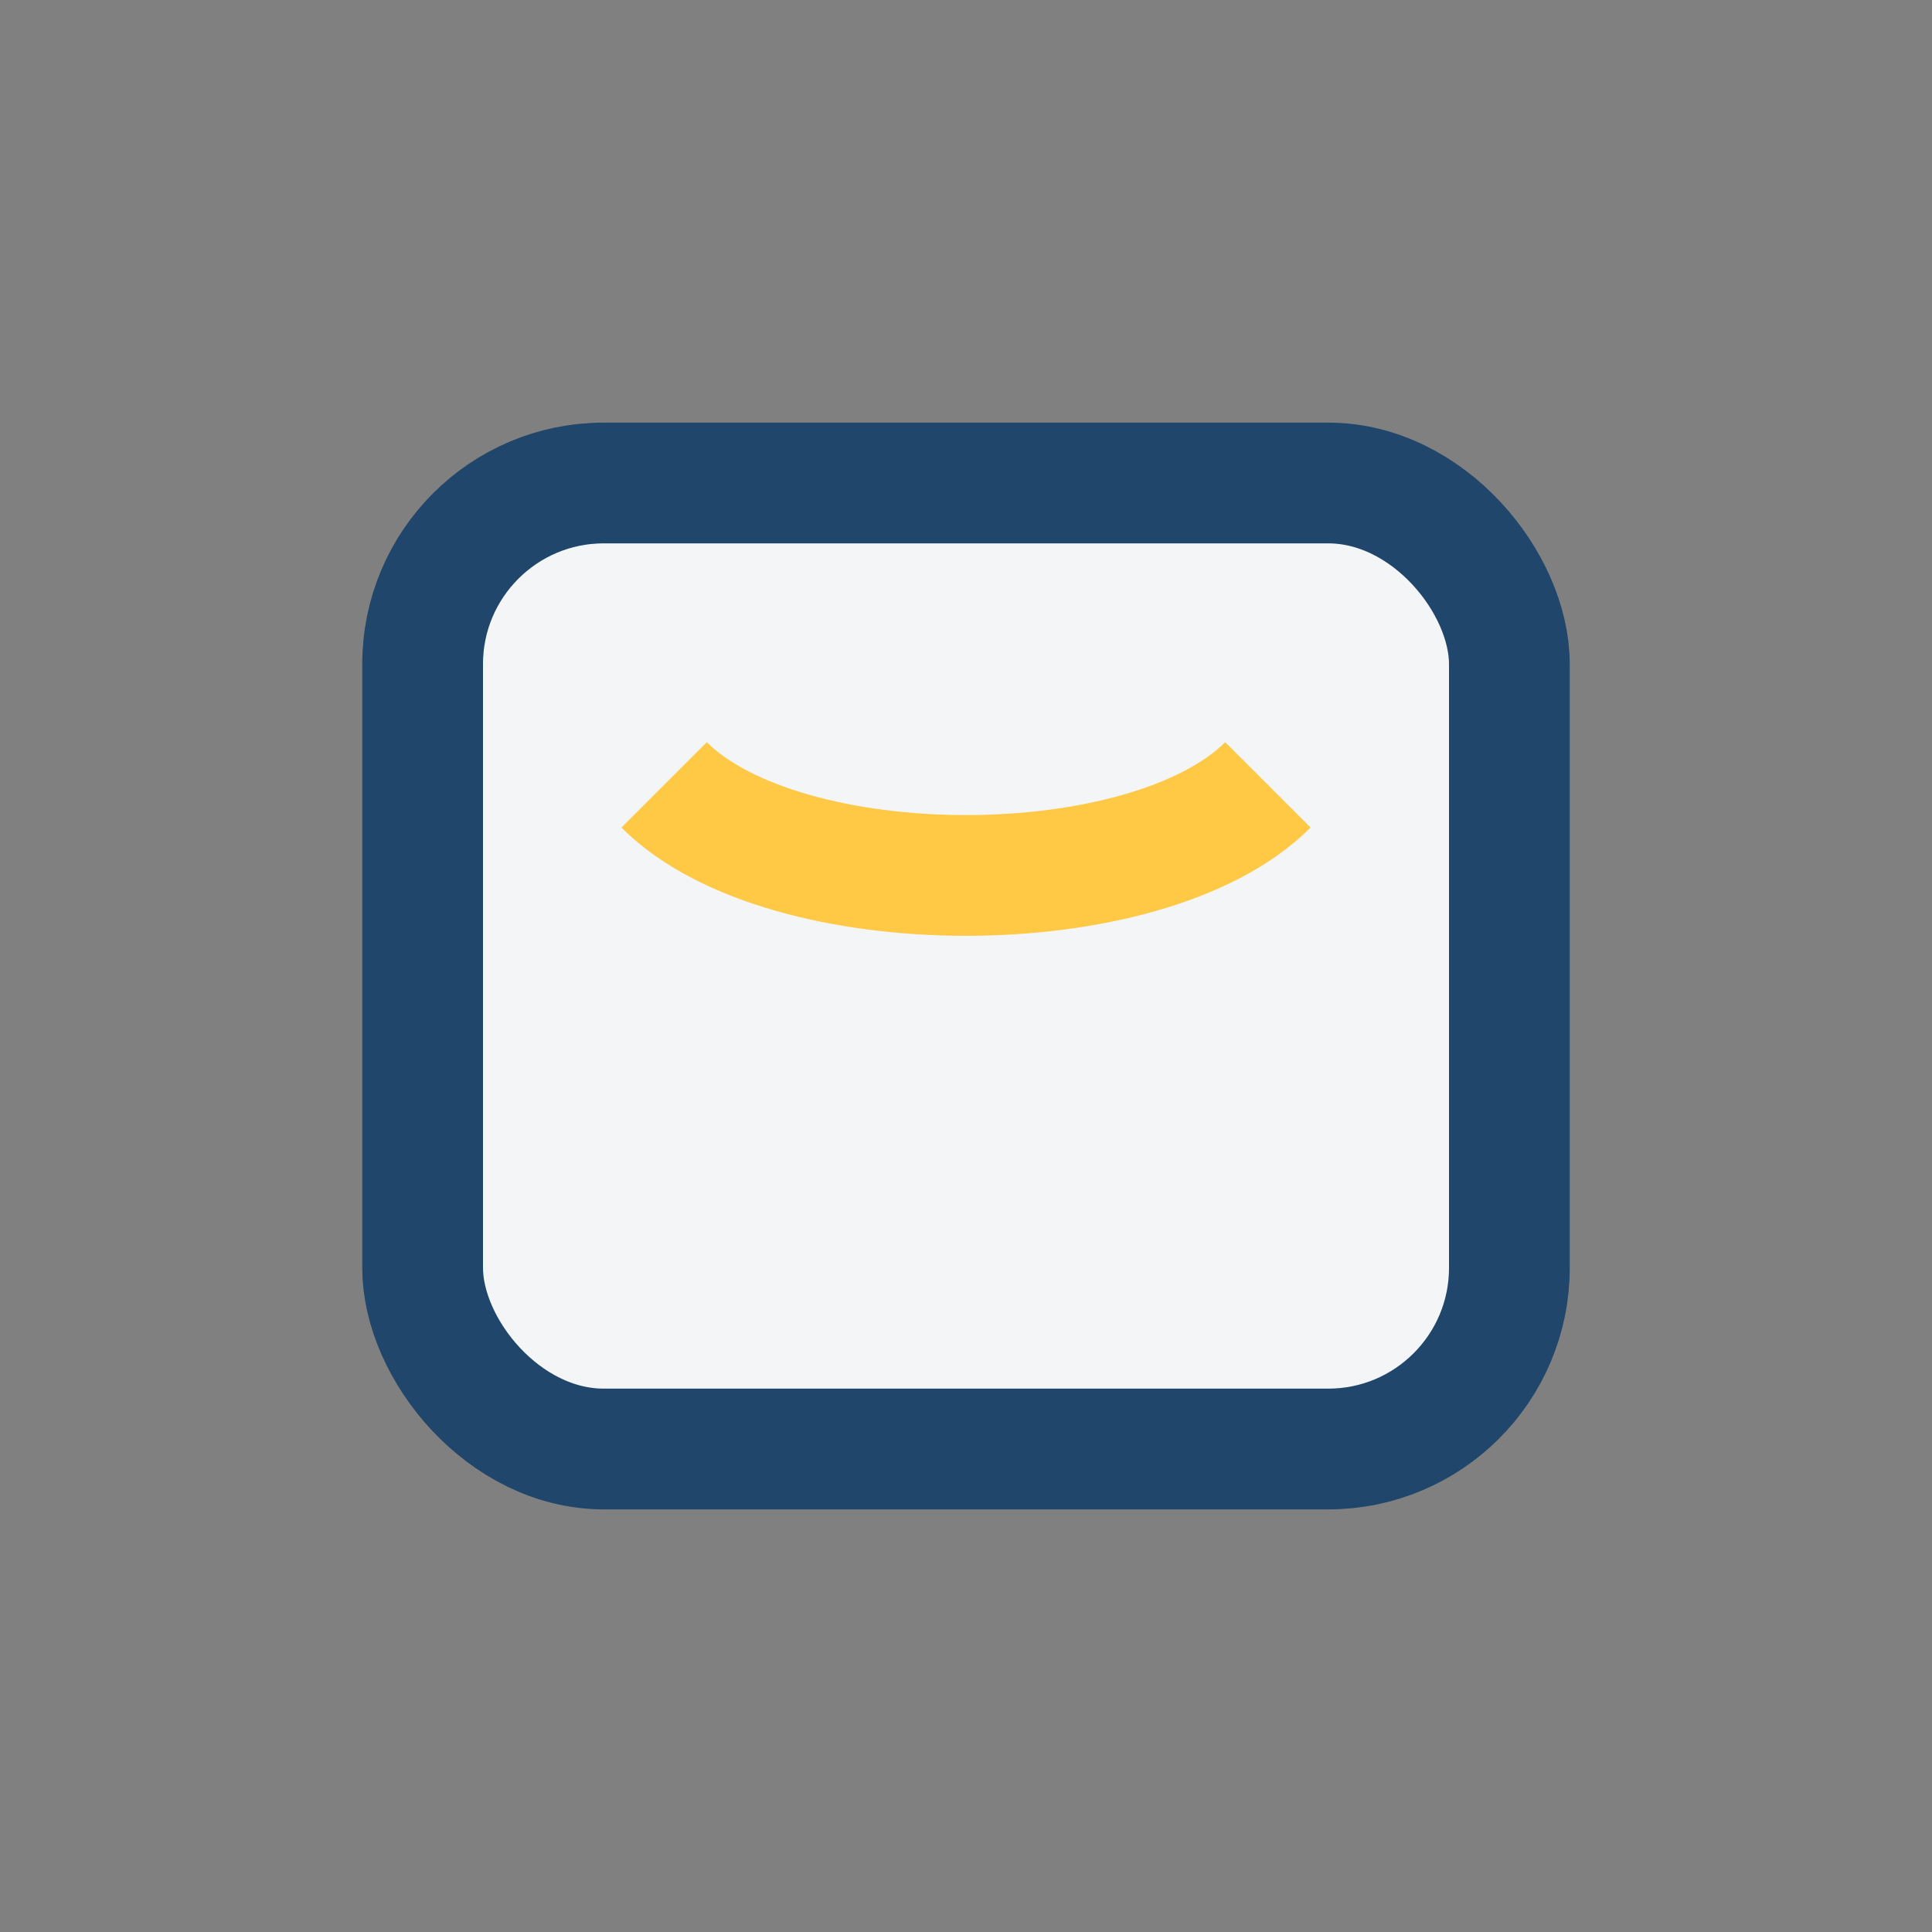
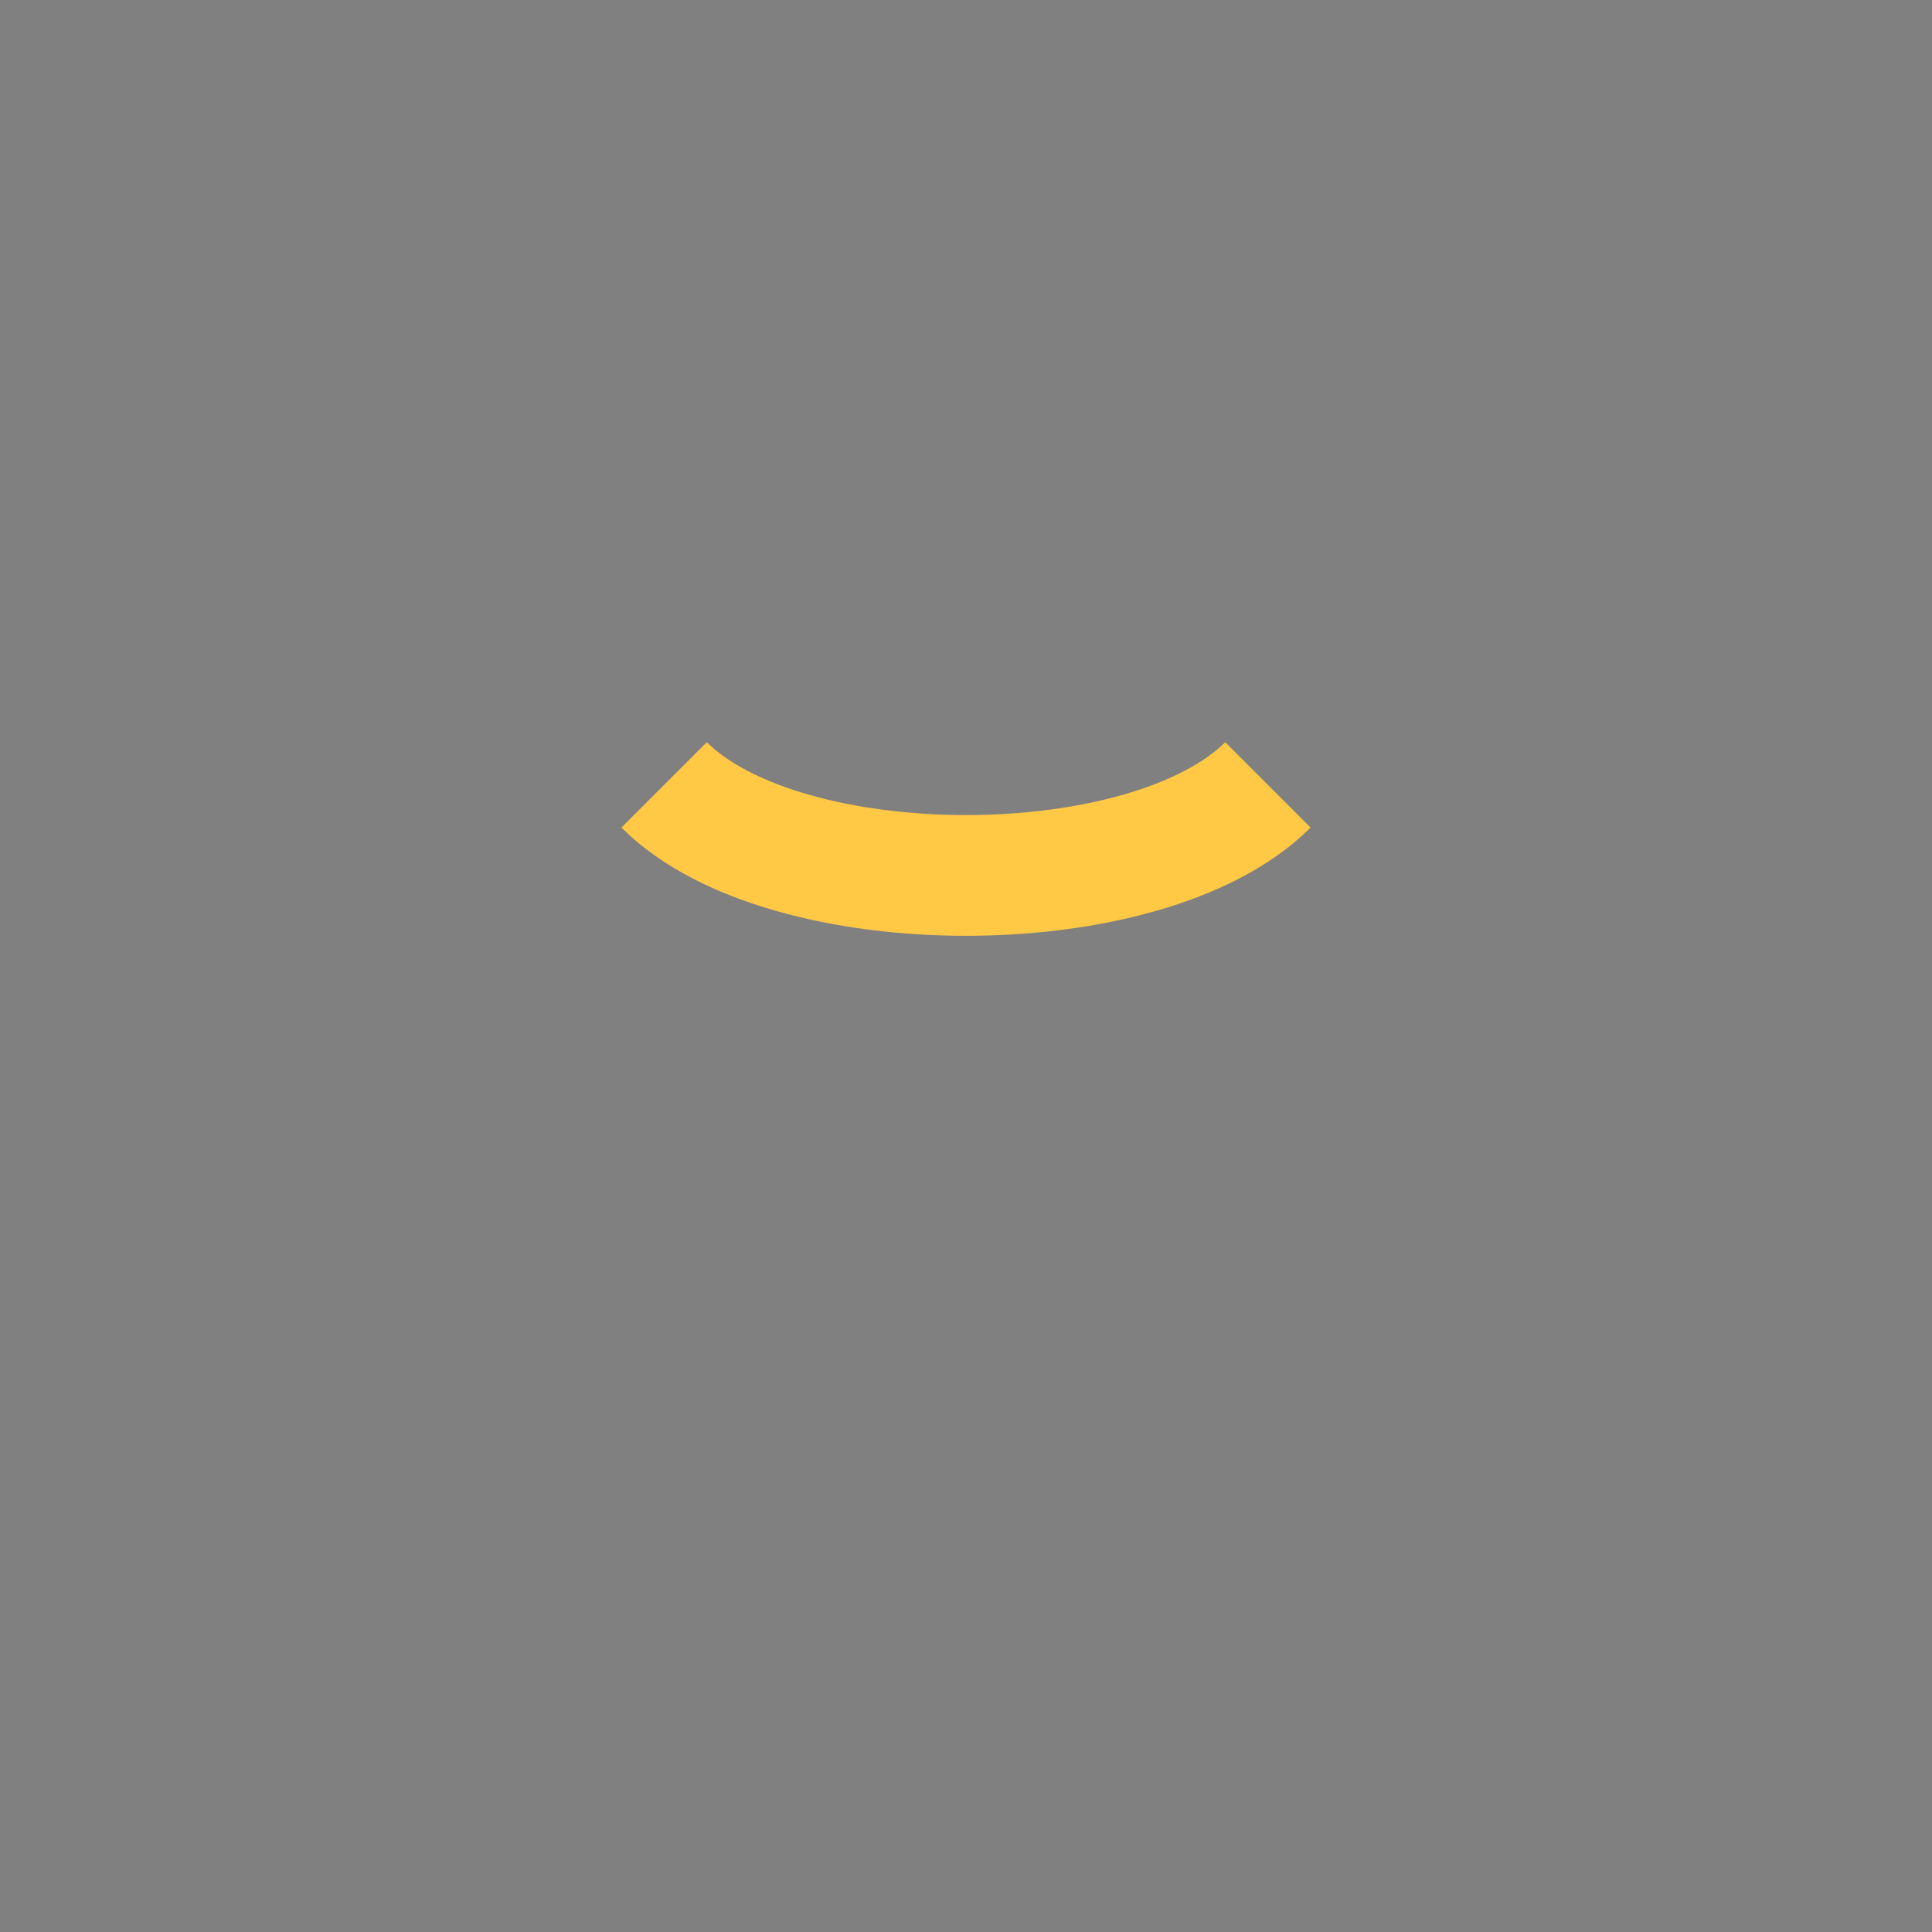
<svg xmlns="http://www.w3.org/2000/svg" width="32" height="32" viewBox="0 0 32 32">
  <rect x="0" y="0" width="32" height="32" fill="#808080" stroke="none" />
-   <rect x="7" y="8" width="18" height="16" rx="3" fill="#F3F5F7" stroke="#20466B" stroke-width="2" />
  <path d="M11 13c2 2 8 2 10 0" stroke="#FFC845" stroke-width="2" fill="none" />
</svg>